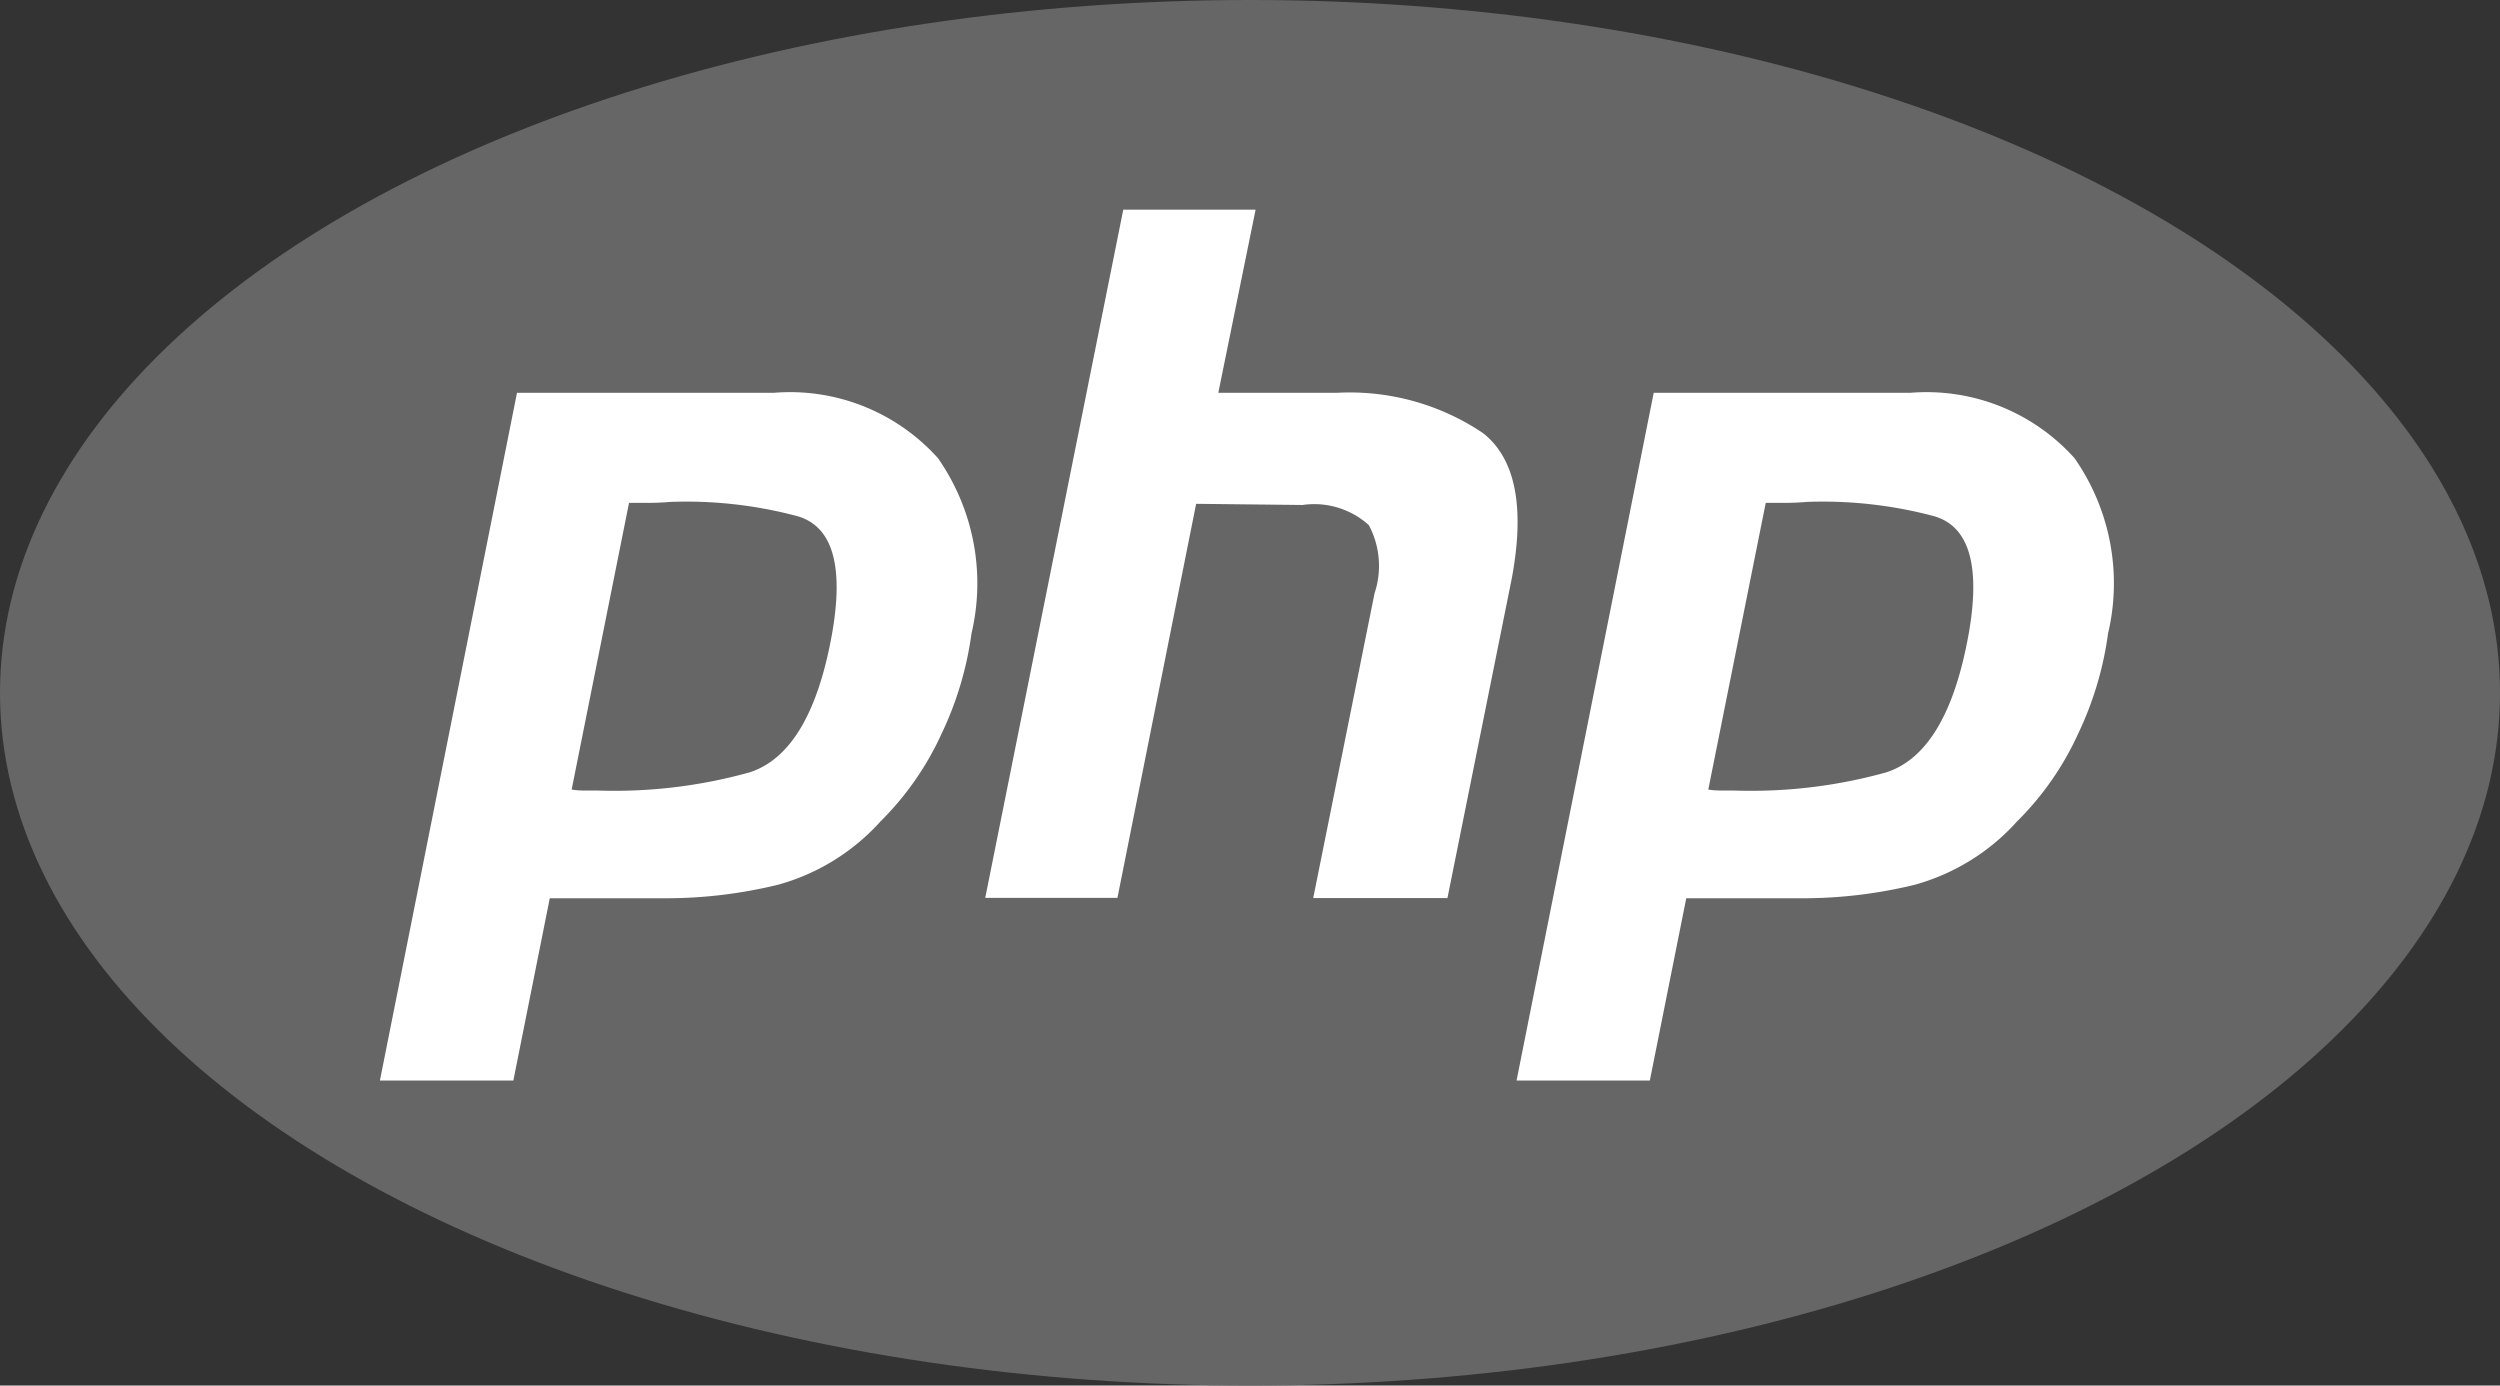
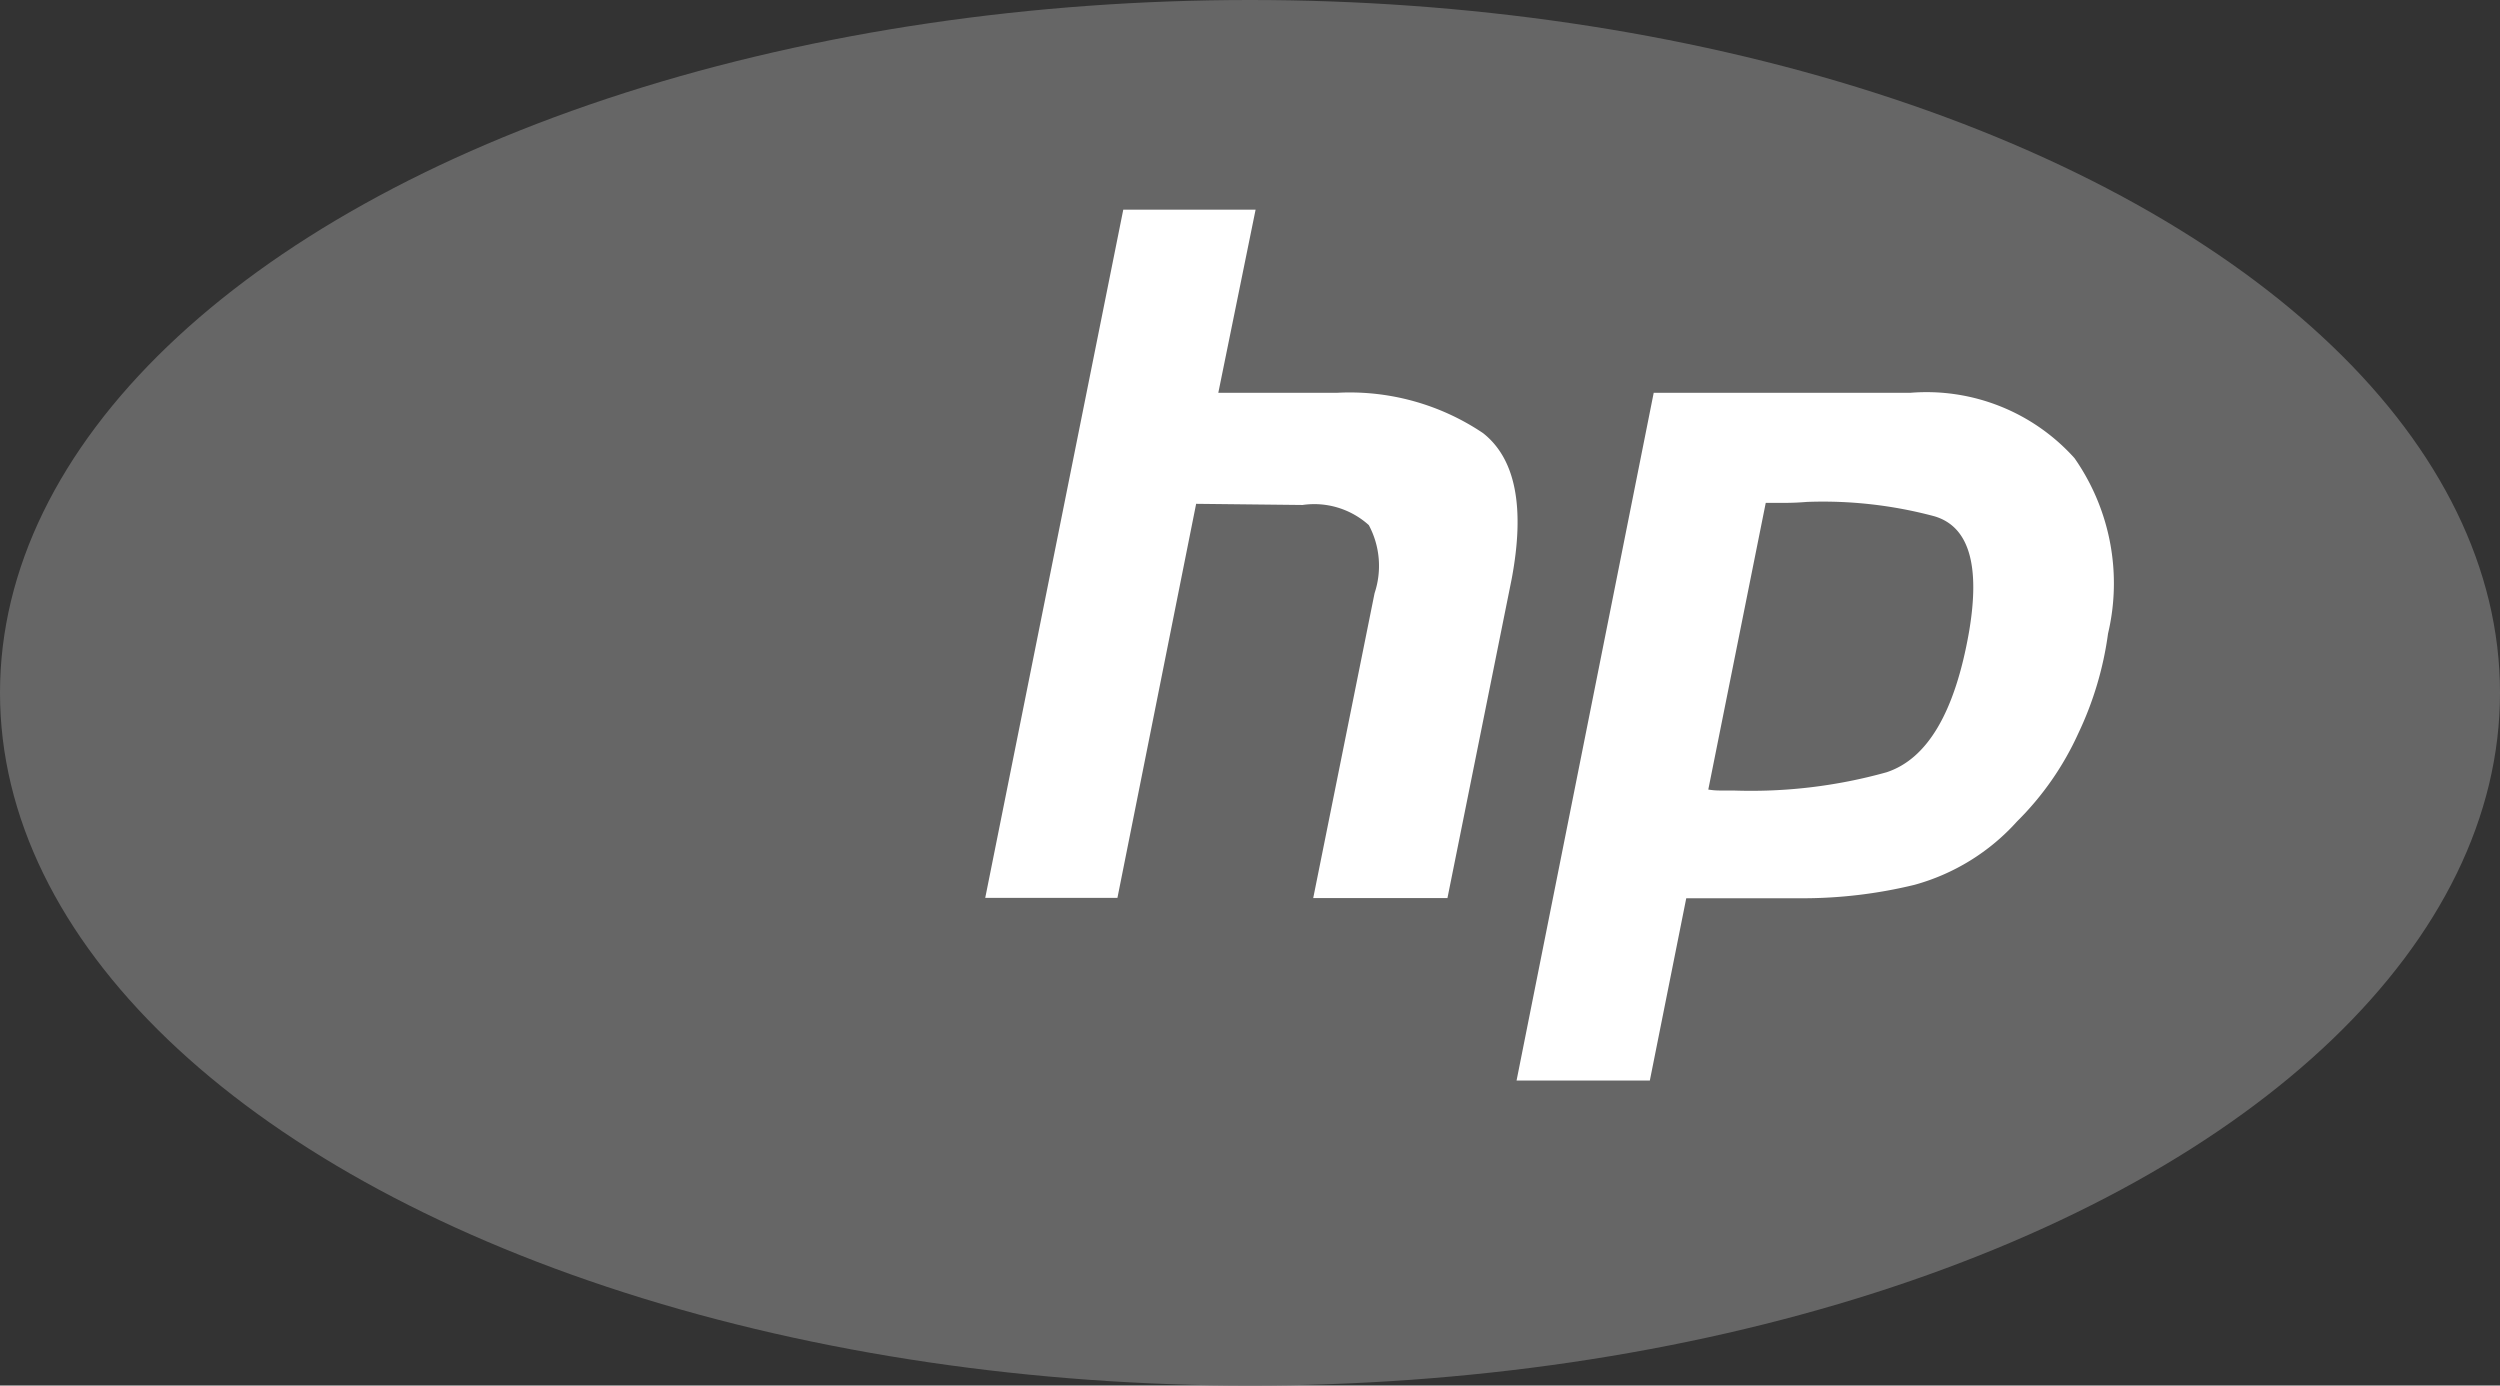
<svg xmlns="http://www.w3.org/2000/svg" id="Group_3799" data-name="Group 3799" width="60.344" height="33.443" viewBox="0 0 60.344 33.443">
  <rect x="0" y="0" width="60.344" height="33.443" fill="#333333" stroke="none" />
  <ellipse id="Ellipse_2" data-name="Ellipse 2" cx="30.172" cy="16.722" rx="30.172" ry="16.722" transform="translate(0)" fill="#666" />
  <g id="php-logo-white" transform="translate(9.17 5.061)">
-     <path id="Path_113" data-name="Path 113" d="M3.309,10.123h6.2A4.8,4.8,0,0,1,13.469,11.7a5.275,5.275,0,0,1,.81,4.235,8.123,8.123,0,0,1-.717,2.407,7.155,7.155,0,0,1-1.481,2.129A5.17,5.17,0,0,1,9.6,22a11.4,11.4,0,0,1-2.731.324H4.1l-.879,4.4H0L3.309,10.123h0m2.708,2.638L4.628,19.7a1.7,1.7,0,0,0,.278.023H5.23a12.169,12.169,0,0,0,3.7-.44q1.481-.486,1.99-3.379.417-2.43-.833-2.8a10.385,10.385,0,0,0-3.078-.347q-.278.023-.532.023H5.994l.023-.023" transform="translate(0 -5.703)" fill="#fff" />
    <path id="Path_114" data-name="Path 114" d="M36.793,0h3.194l-.9,4.42h2.87a5.762,5.762,0,0,1,3.518.972q1.18.925.694,3.518l-1.551,7.706h-3.24l1.481-7.359a2.088,2.088,0,0,0-.139-1.643,1.966,1.966,0,0,0-1.6-.486L38.552,7.1l-1.9,9.512H33.461L36.793,0h0" transform="translate(-18.85)" fill="#fff" />
    <path id="Path_115" data-name="Path 115" d="M66.142,10.123h6.2A4.8,4.8,0,0,1,76.3,11.7a5.275,5.275,0,0,1,.81,4.235,8.123,8.123,0,0,1-.717,2.407,7.154,7.154,0,0,1-1.481,2.129A5.17,5.17,0,0,1,72.437,22a11.4,11.4,0,0,1-2.731.324H66.929l-.879,4.4H62.833l3.309-16.593h0m2.708,2.638L67.461,19.7a1.7,1.7,0,0,0,.278.023h.324a12.169,12.169,0,0,0,3.7-.44q1.481-.486,1.99-3.379.417-2.43-.833-2.8a10.385,10.385,0,0,0-3.078-.347q-.278.023-.532.023h-.486l.023-.023" transform="translate(-35.397 -5.703)" fill="#fff" />
  </g>
</svg>